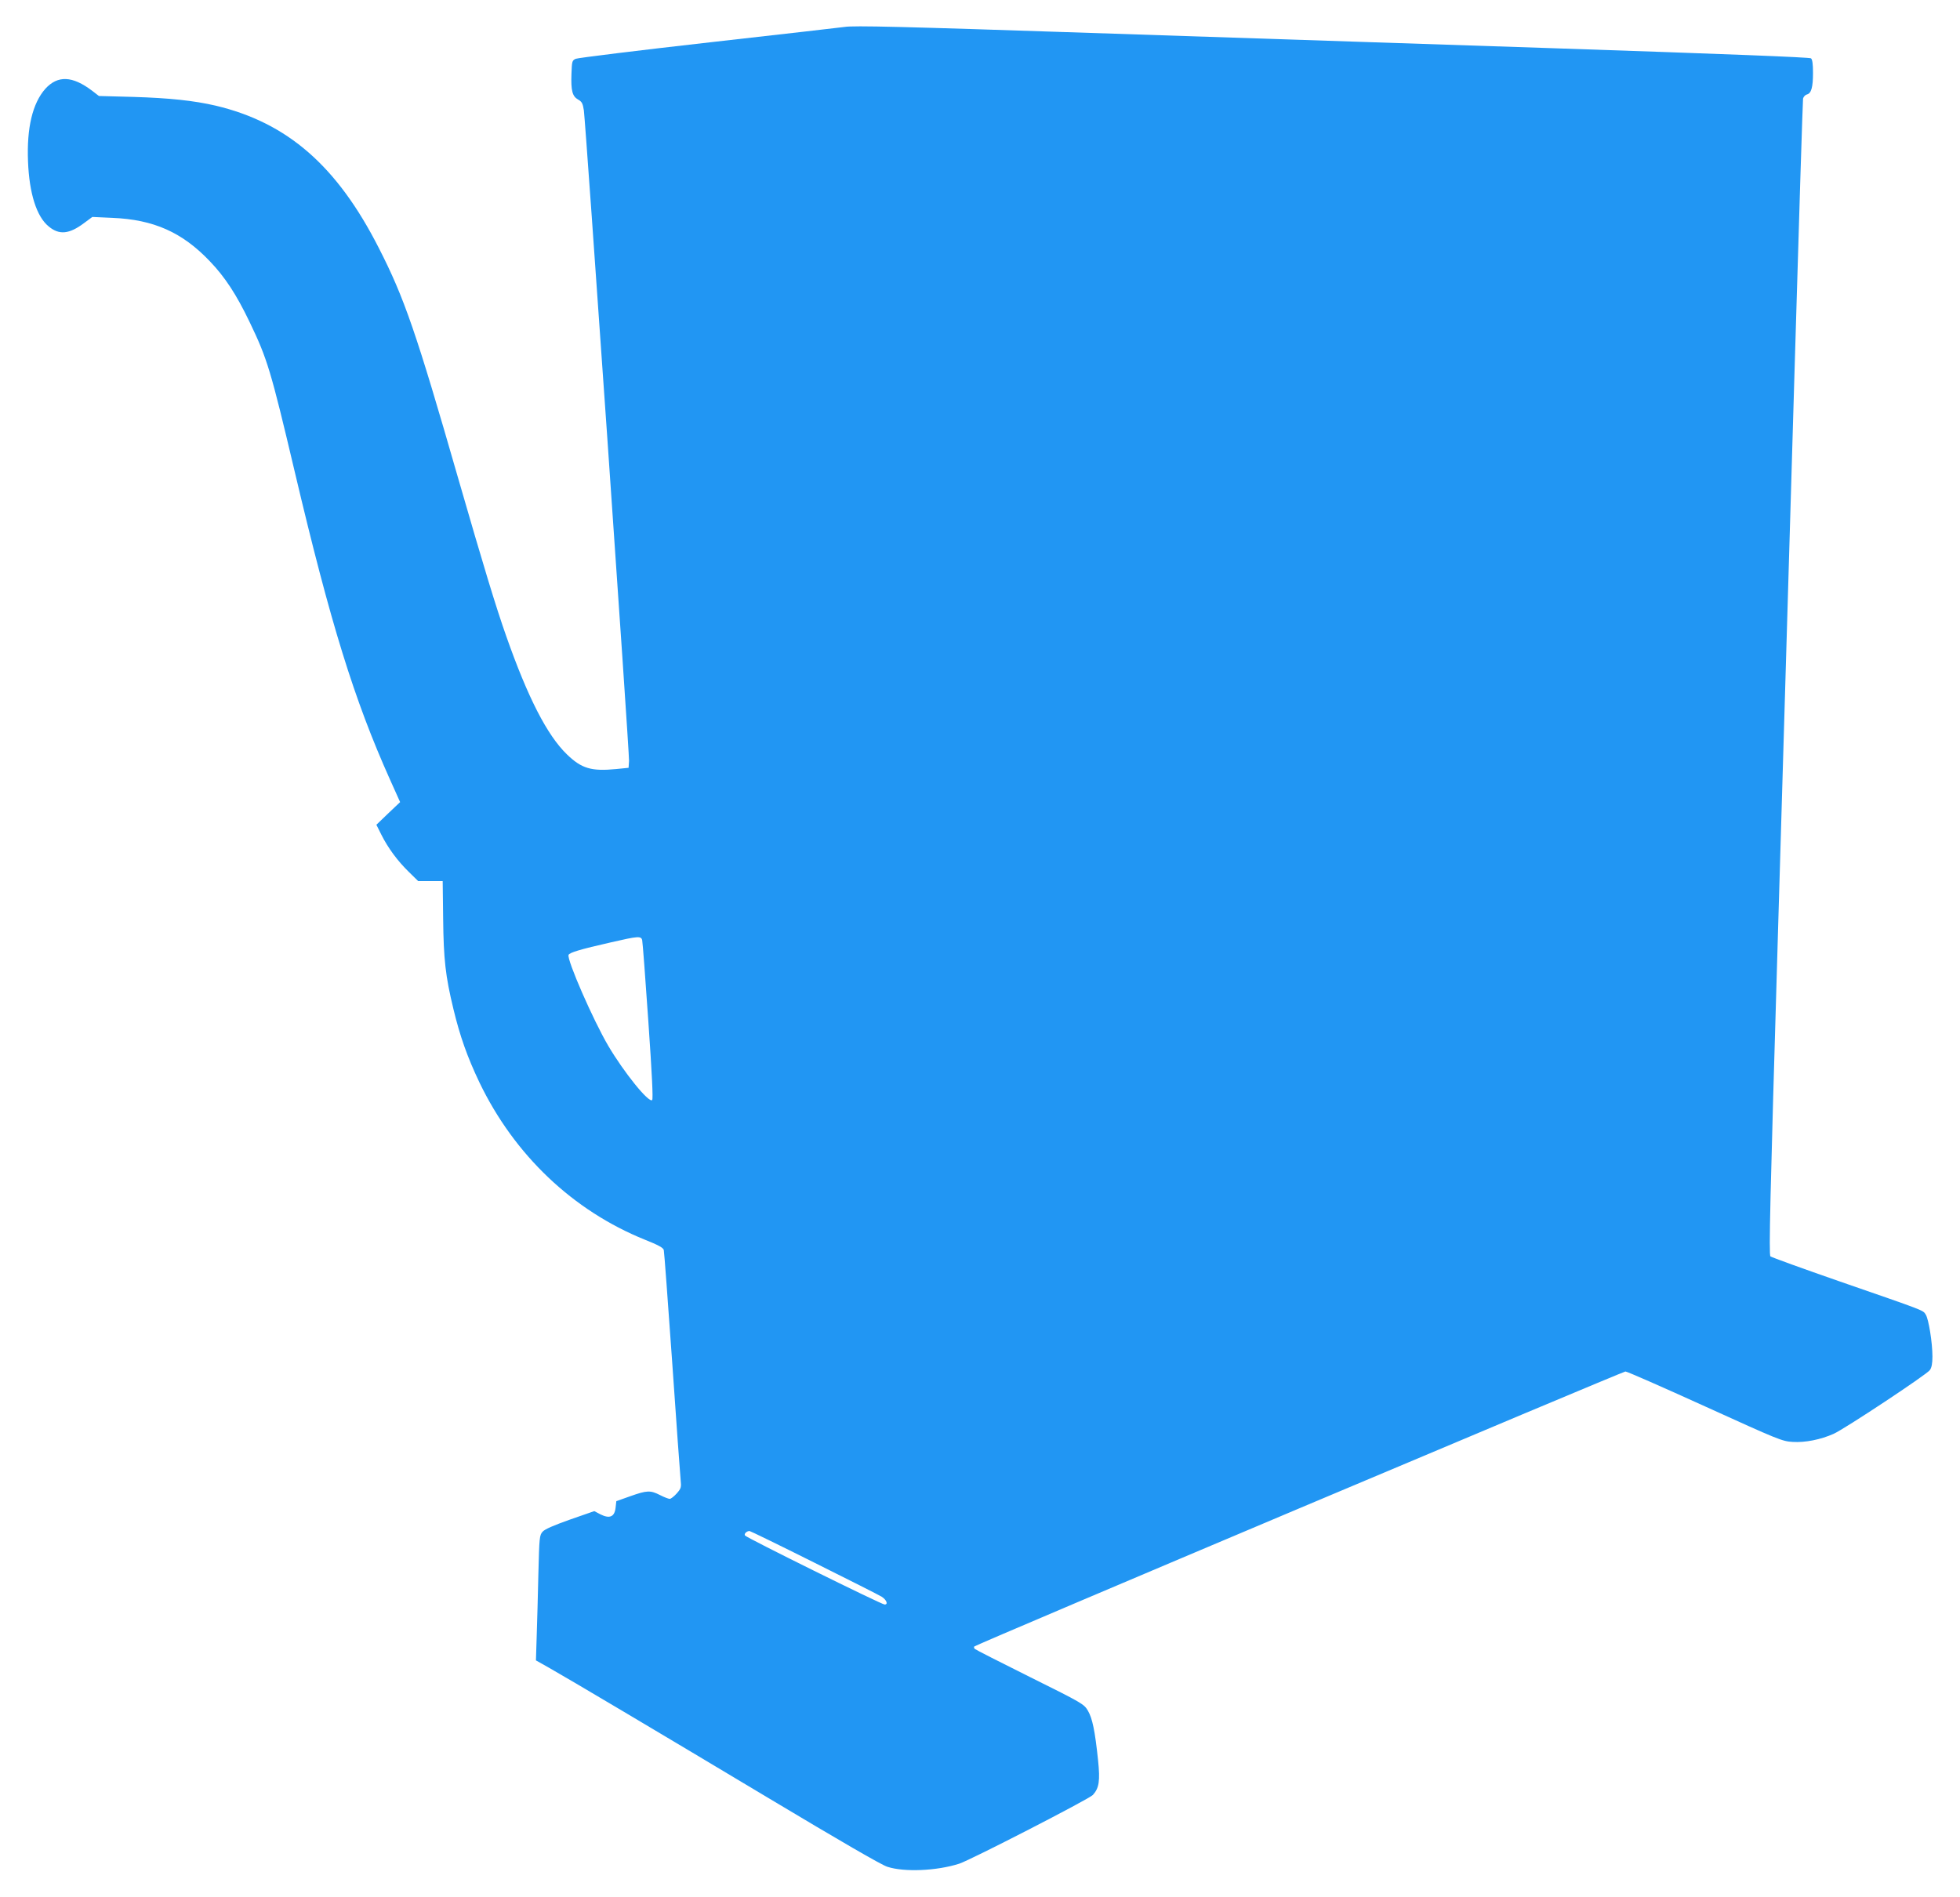
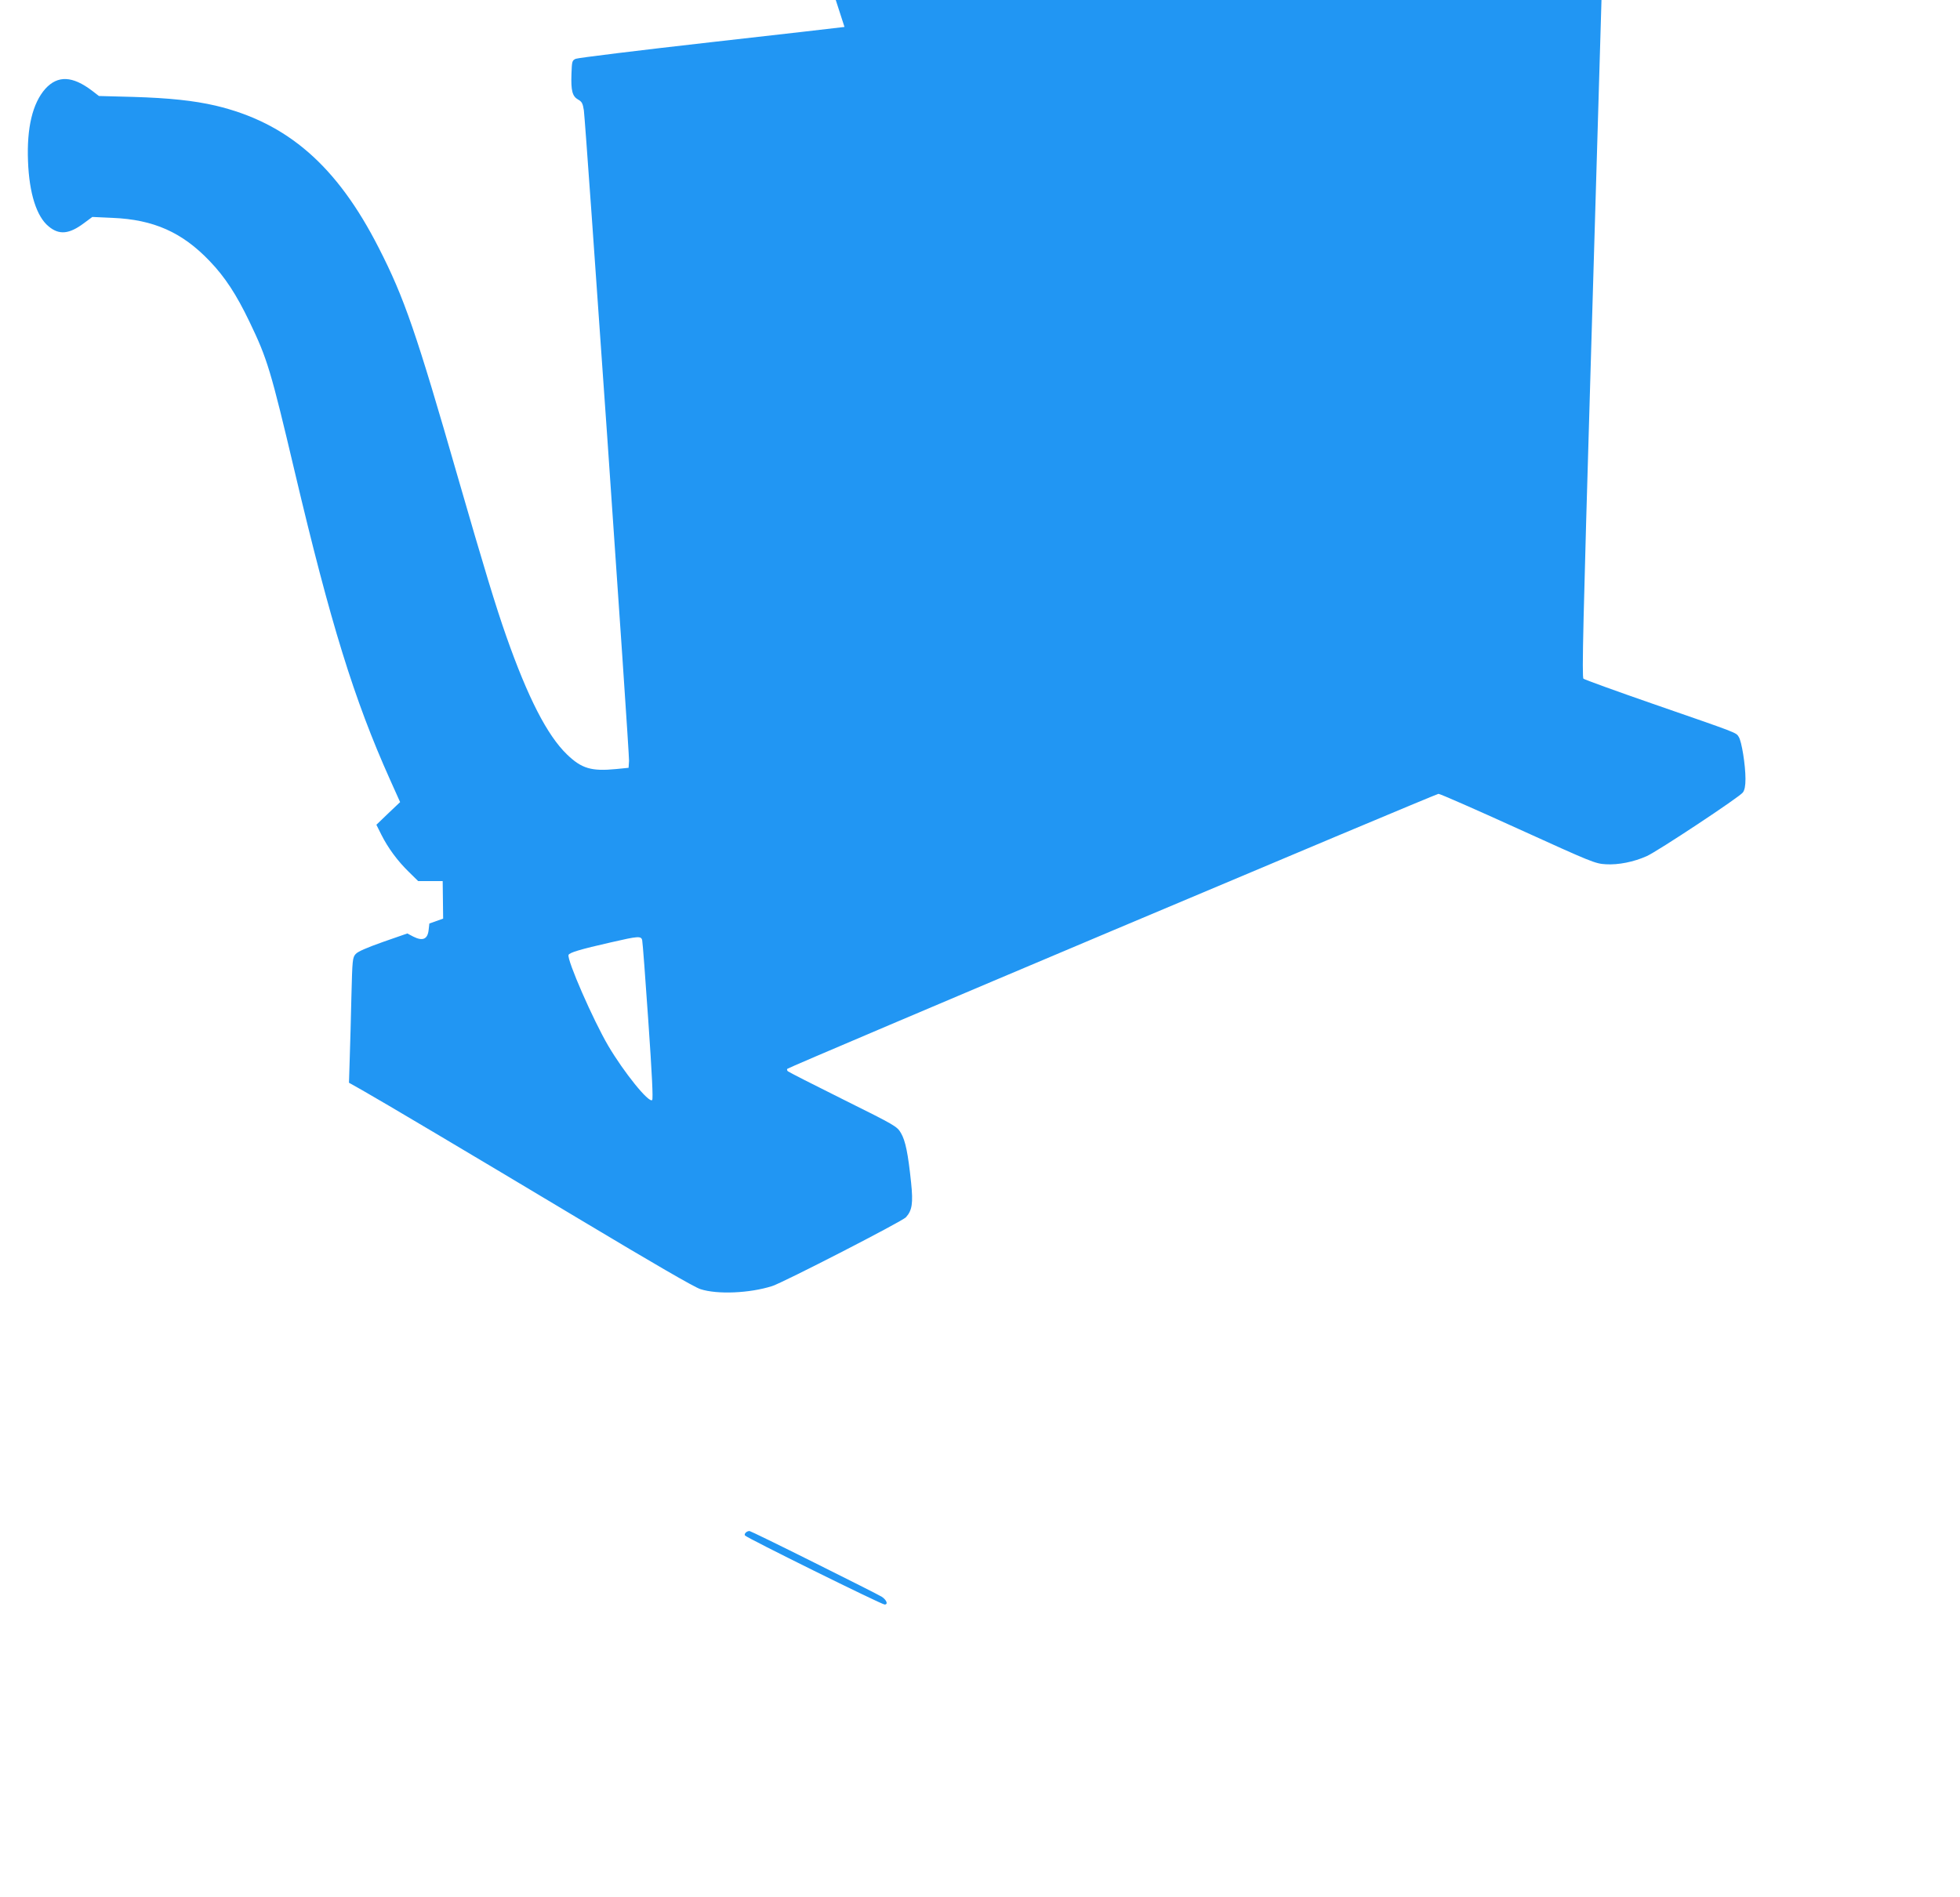
<svg xmlns="http://www.w3.org/2000/svg" version="1.0" width="1280pt" height="1239pt" viewBox="0 0 1280 1239" preserveAspectRatio="xMidYMid meet">
  <g transform="translate(0,1239) scale(0.1,-0.1)" fill="#2196f3" stroke="none">
-     <path d="M5515 12214 c-11 -2 -405 -47 -875 -100 -470 -53 -866 -102 -880 -108 -24 -11 -25 -16 -28 -98 -4 -111 6 -147 43 -168 25 -14 31 -25 38 -71 12 -89 298 -4200 295 -4249 l-3 -45 -80 -8 c-163 -16 -227 3 -323 96 -129 125 -255 371 -396 772 -68 193 -144 443 -315 1035 -272 946 -351 1176 -518 1502 -273 536 -597 817 -1065 928 -142 33 -304 50 -537 57 l-225 6 -44 34 c-129 98 -225 102 -306 13 -83 -94 -122 -253 -113 -475 8 -208 56 -360 135 -424 68 -57 134 -51 231 22 l54 40 131 -6 c269 -11 456 -94 636 -283 99 -103 174 -218 259 -395 117 -243 139 -316 296 -981 234 -991 387 -1486 622 -2010 l66 -147 -78 -74 -77 -74 32 -64 c44 -88 107 -173 180 -244 l61 -60 80 0 80 0 3 -245 c3 -267 15 -375 67 -590 43 -179 91 -314 170 -480 228 -474 610 -837 1080 -1027 88 -35 121 -53 124 -68 3 -11 27 -342 55 -735 27 -393 52 -738 55 -767 5 -48 3 -55 -26 -88 -17 -19 -38 -35 -45 -35 -8 0 -37 11 -64 25 -63 32 -85 31 -195 -8 l-90 -32 -5 -44 c-7 -59 -39 -72 -99 -42 l-40 21 -158 -55 c-107 -38 -165 -63 -179 -79 -21 -23 -22 -38 -28 -273 -3 -136 -8 -320 -11 -408 l-5 -160 87 -49 c139 -79 670 -394 1438 -854 456 -273 731 -433 770 -445 110 -36 322 -27 469 20 74 24 848 422 873 449 41 45 48 92 34 227 -20 192 -37 273 -66 323 -26 44 -34 49 -378 220 -193 96 -356 179 -361 184 -5 5 -7 13 -3 16 13 14 4233 1795 4252 1796 11 0 245 -103 520 -228 482 -219 503 -228 573 -232 81 -5 182 15 267 53 70 31 608 387 628 416 12 16 17 44 17 89 0 90 -25 246 -44 274 -18 29 -1 22 -561 216 -242 84 -446 158 -453 164 -11 10 -2 379 47 2037 33 1113 83 2807 111 3764 28 957 53 1750 55 1761 3 12 14 24 25 27 29 7 40 47 40 141 0 58 -4 87 -13 95 -10 7 -548 28 -1683 66 -918 30 -2279 75 -3024 100 -1231 41 -1546 49 -1605 39z m-1321 -5966 c3 -13 21 -250 40 -528 24 -347 32 -508 25 -515 -22 -21 -185 182 -286 353 -99 168 -272 564 -260 595 6 15 74 36 277 82 178 41 198 43 204 13z m1121 -4063 c225 -112 425 -213 443 -224 32 -21 44 -51 19 -51 -20 0 -904 437 -912 451 -7 11 11 29 30 29 5 0 194 -92 420 -205z" />
+     <path d="M5515 12214 c-11 -2 -405 -47 -875 -100 -470 -53 -866 -102 -880 -108 -24 -11 -25 -16 -28 -98 -4 -111 6 -147 43 -168 25 -14 31 -25 38 -71 12 -89 298 -4200 295 -4249 l-3 -45 -80 -8 c-163 -16 -227 3 -323 96 -129 125 -255 371 -396 772 -68 193 -144 443 -315 1035 -272 946 -351 1176 -518 1502 -273 536 -597 817 -1065 928 -142 33 -304 50 -537 57 l-225 6 -44 34 c-129 98 -225 102 -306 13 -83 -94 -122 -253 -113 -475 8 -208 56 -360 135 -424 68 -57 134 -51 231 22 l54 40 131 -6 c269 -11 456 -94 636 -283 99 -103 174 -218 259 -395 117 -243 139 -316 296 -981 234 -991 387 -1486 622 -2010 l66 -147 -78 -74 -77 -74 32 -64 c44 -88 107 -173 180 -244 l61 -60 80 0 80 0 3 -245 l-90 -32 -5 -44 c-7 -59 -39 -72 -99 -42 l-40 21 -158 -55 c-107 -38 -165 -63 -179 -79 -21 -23 -22 -38 -28 -273 -3 -136 -8 -320 -11 -408 l-5 -160 87 -49 c139 -79 670 -394 1438 -854 456 -273 731 -433 770 -445 110 -36 322 -27 469 20 74 24 848 422 873 449 41 45 48 92 34 227 -20 192 -37 273 -66 323 -26 44 -34 49 -378 220 -193 96 -356 179 -361 184 -5 5 -7 13 -3 16 13 14 4233 1795 4252 1796 11 0 245 -103 520 -228 482 -219 503 -228 573 -232 81 -5 182 15 267 53 70 31 608 387 628 416 12 16 17 44 17 89 0 90 -25 246 -44 274 -18 29 -1 22 -561 216 -242 84 -446 158 -453 164 -11 10 -2 379 47 2037 33 1113 83 2807 111 3764 28 957 53 1750 55 1761 3 12 14 24 25 27 29 7 40 47 40 141 0 58 -4 87 -13 95 -10 7 -548 28 -1683 66 -918 30 -2279 75 -3024 100 -1231 41 -1546 49 -1605 39z m-1321 -5966 c3 -13 21 -250 40 -528 24 -347 32 -508 25 -515 -22 -21 -185 182 -286 353 -99 168 -272 564 -260 595 6 15 74 36 277 82 178 41 198 43 204 13z m1121 -4063 c225 -112 425 -213 443 -224 32 -21 44 -51 19 -51 -20 0 -904 437 -912 451 -7 11 11 29 30 29 5 0 194 -92 420 -205z" />
  </g>
</svg>